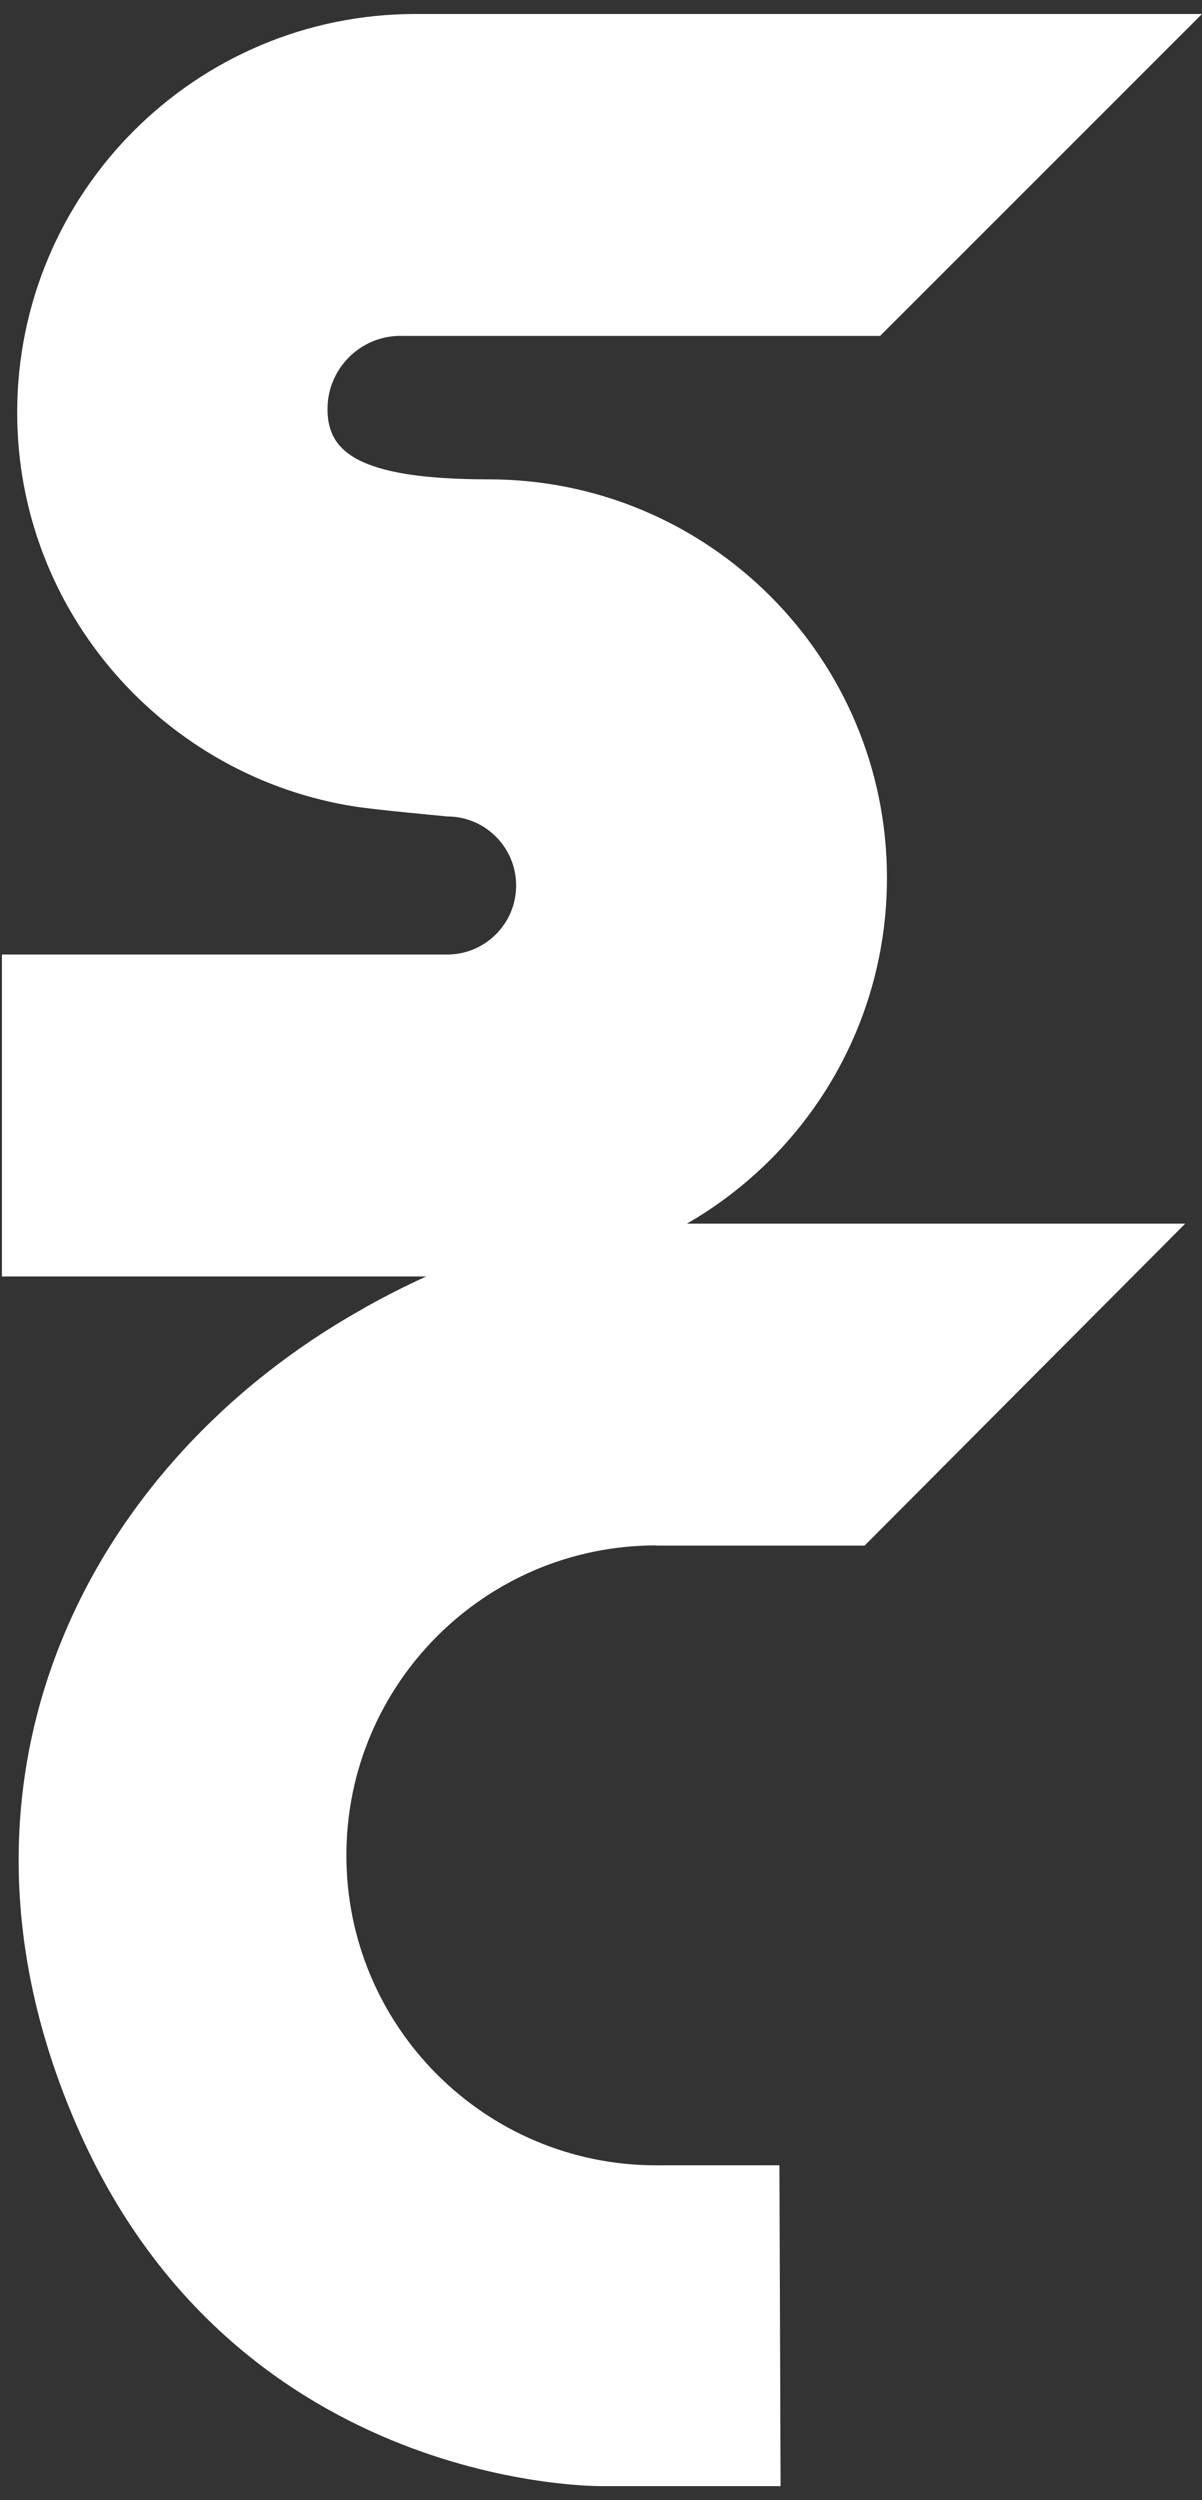
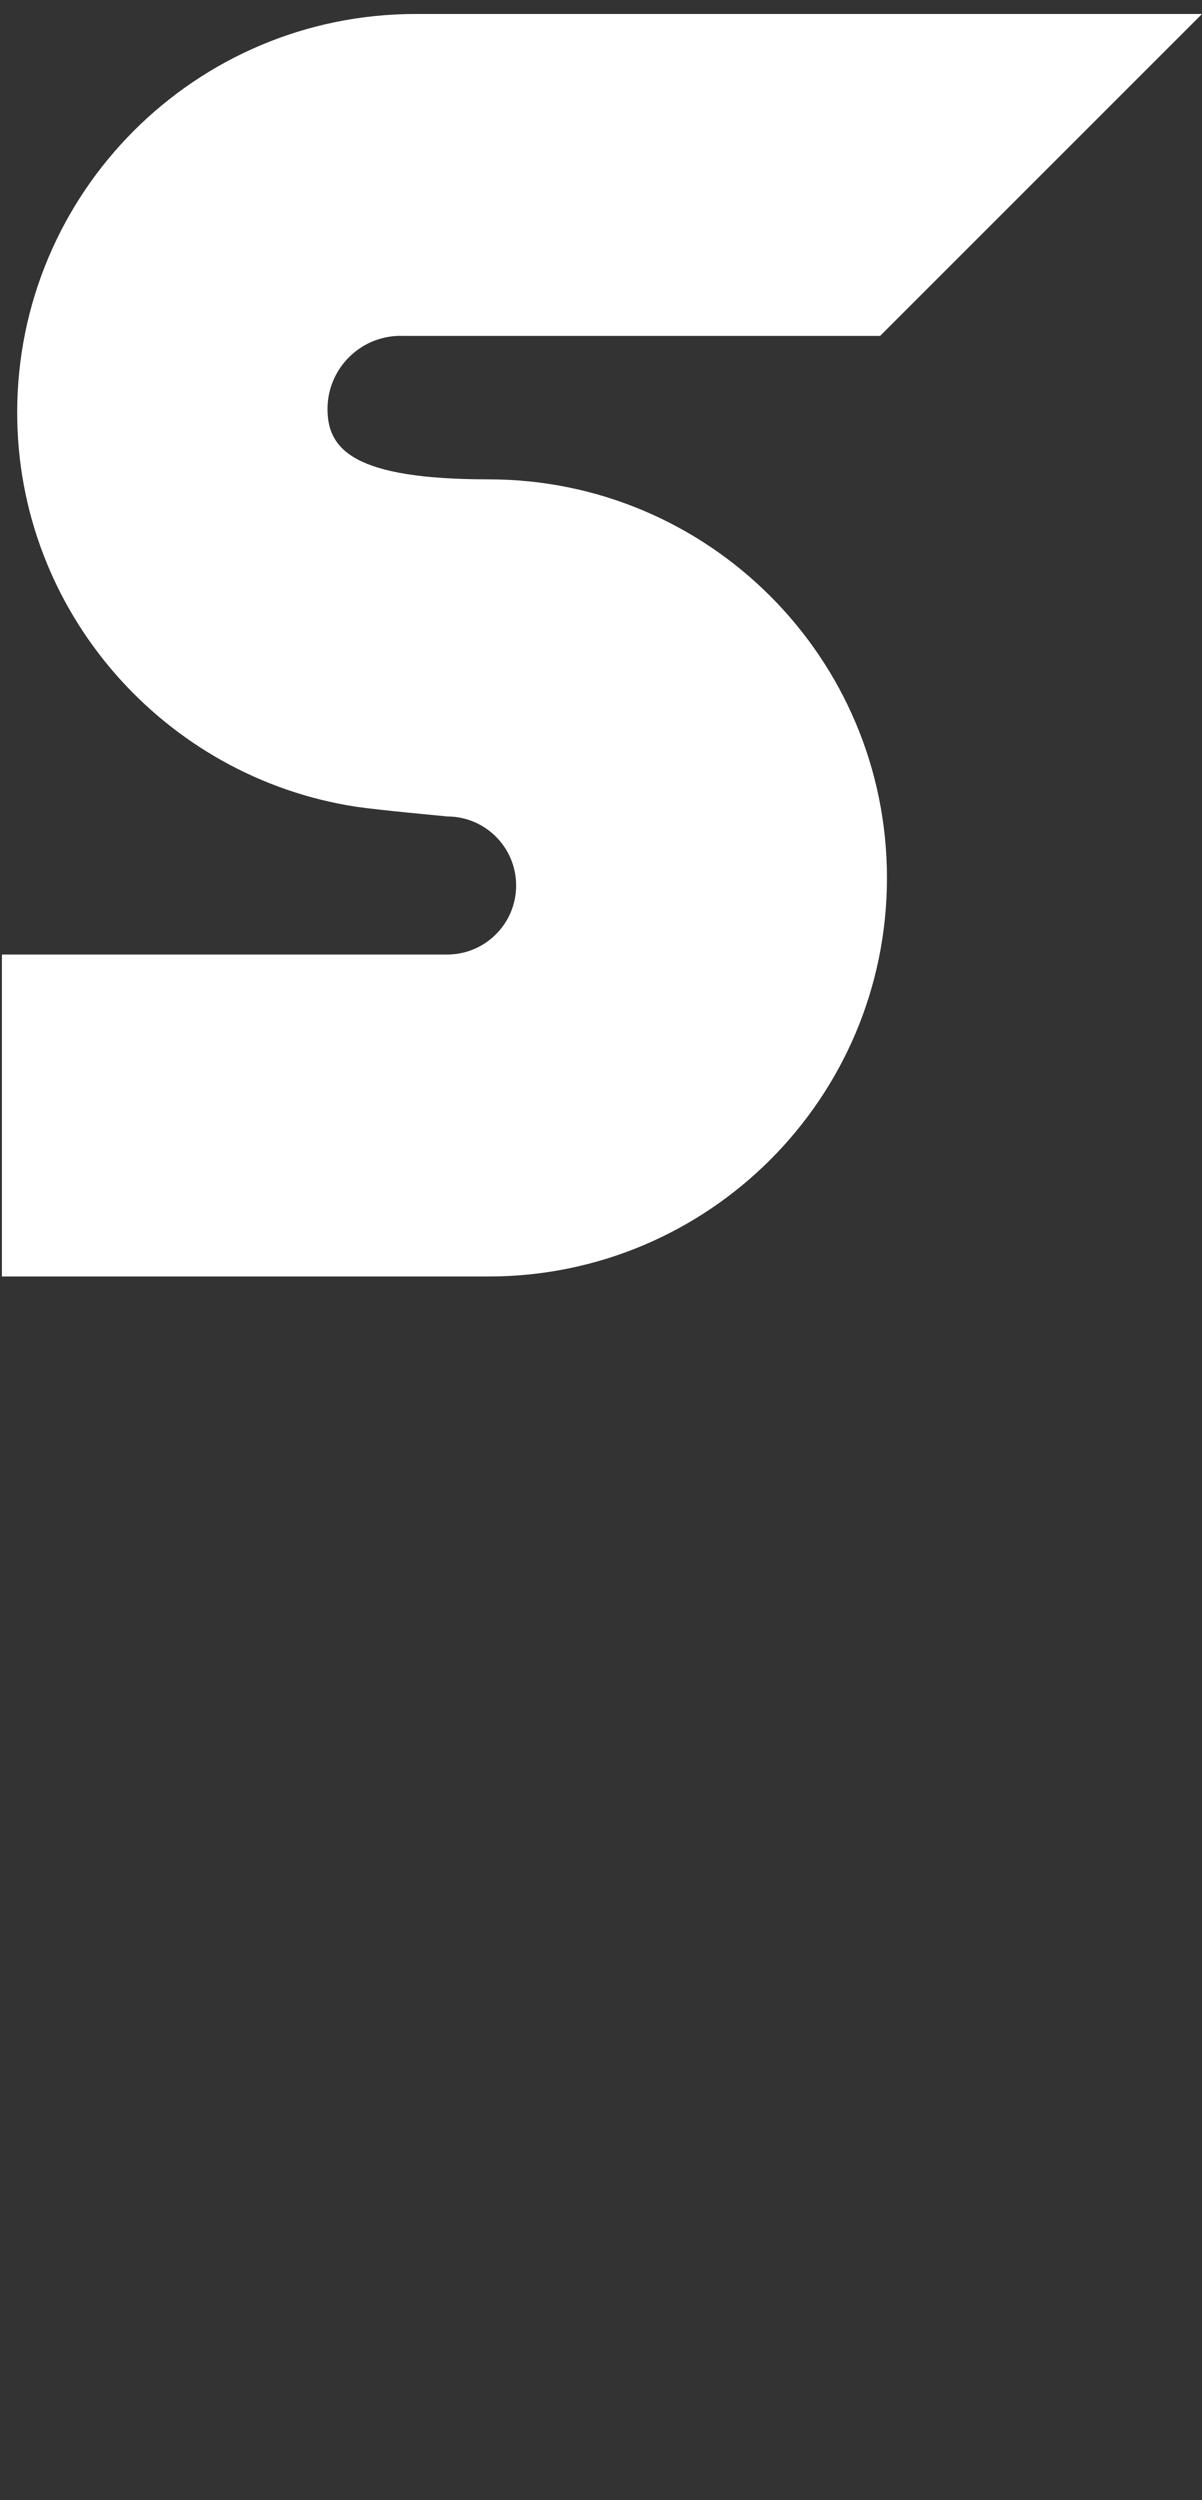
<svg xmlns="http://www.w3.org/2000/svg" version="1.1" id="Layer_1" x="0px" y="0px" width="30px" height="62.378px" viewBox="0 0 30 62.378" enable-background="new 0 0 30 62.378" xml:space="preserve">
  <rect x="0" y="0" width="30" height="62.378" fill="#333333" stroke="none" />
  <g>
-     <path fill="#FFFFFF" d="M16.379,54.026c-4.271,0-7.734-3.462-7.734-7.734c0-4.271,3.464-7.734,7.734-7.734v0.005h5.2l8.003-8.033   c0,0-13.942,0-14.201,0c-3.013,0.144-6.37,2.151-6.37,2.151c-6.684,3.758-11.016,11.648-7,20.57   c4.017,8.923,13.025,8.779,13.025,8.779h4.446l-0.029-8.005L16.379,54.026L16.379,54.026z" />
    <path fill="#FFFFFF" d="M12.192,31.849c5.493,0,9.945-4.452,9.945-9.944s-4.452-9.945-9.945-9.945   c-3.365,0-4.018-0.746-4.018-1.755c0-1.008,0.818-1.826,1.826-1.826l0.019,0.002h11.947L30,0.349H10.374   c-5.493,0-9.945,4.453-9.945,9.945c0,4.978,3.689,9.107,8.463,9.835c0.661,0.095,2.018,0.214,2.268,0.242   c0.951,0,1.722,0.771,1.722,1.723c0,0.951-0.771,1.722-1.722,1.722H0.048v8.033C0.048,31.849,7.688,31.849,12.192,31.849   L12.192,31.849z" />
  </g>
</svg>